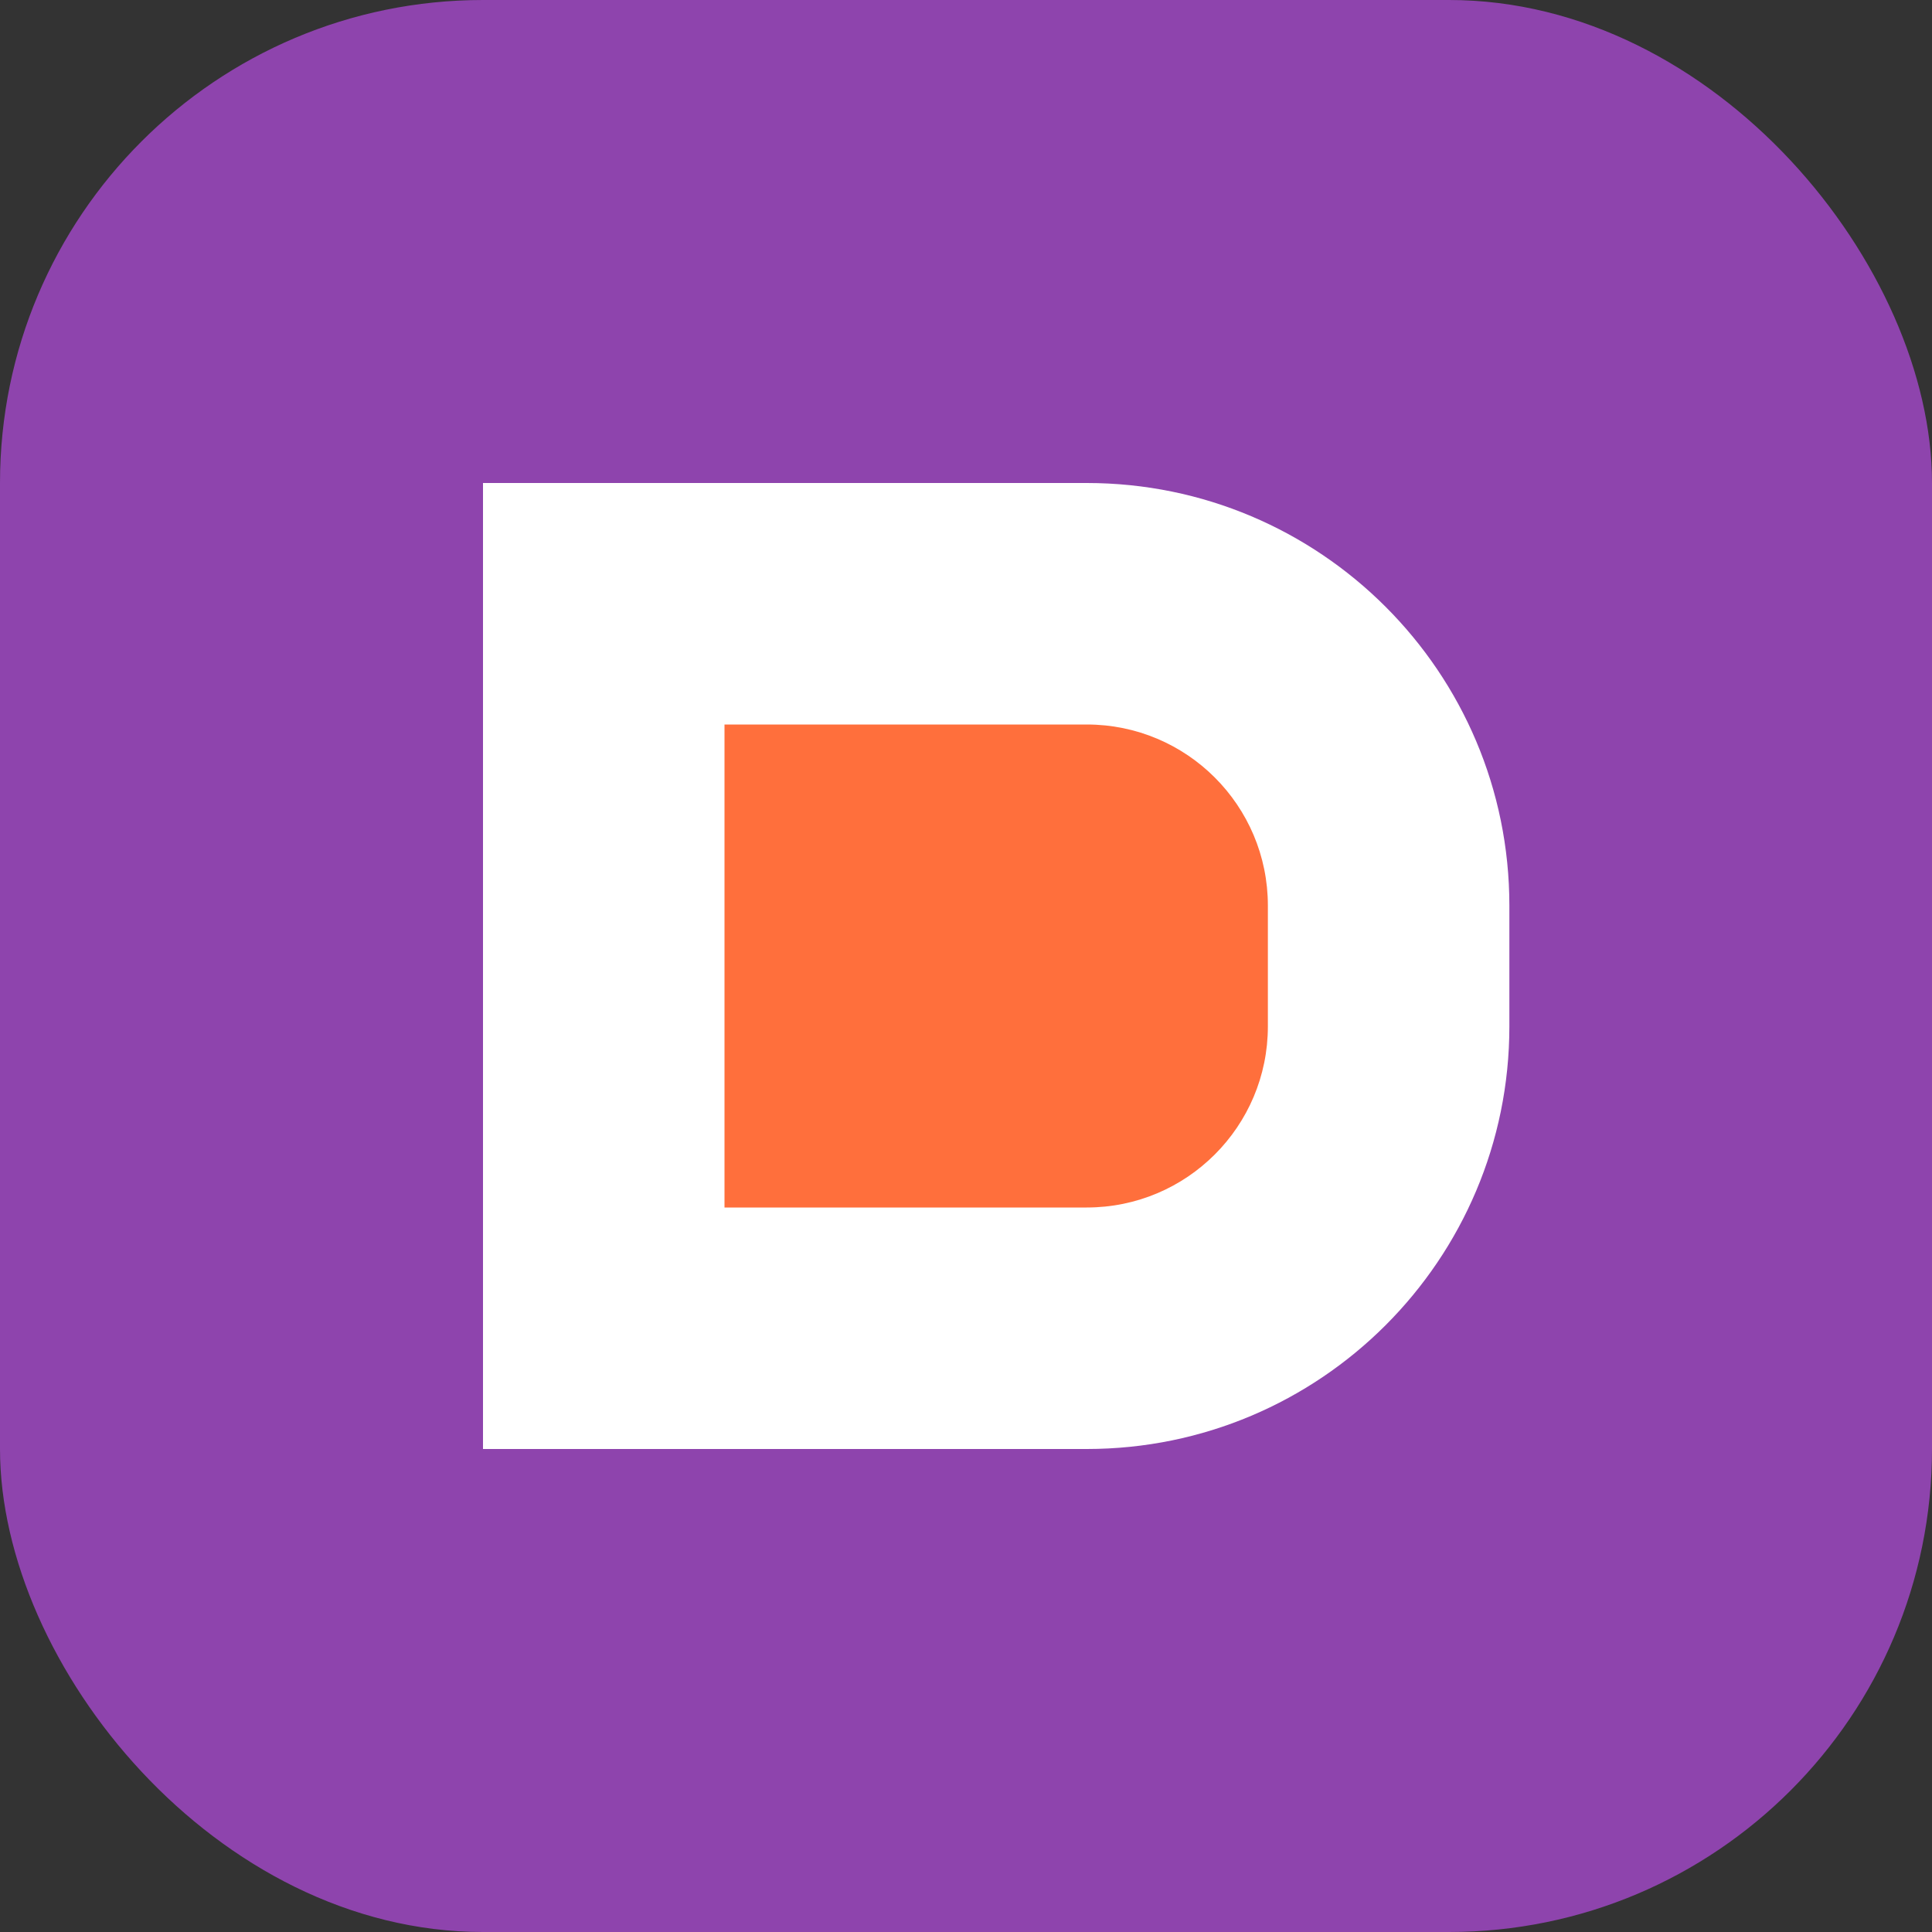
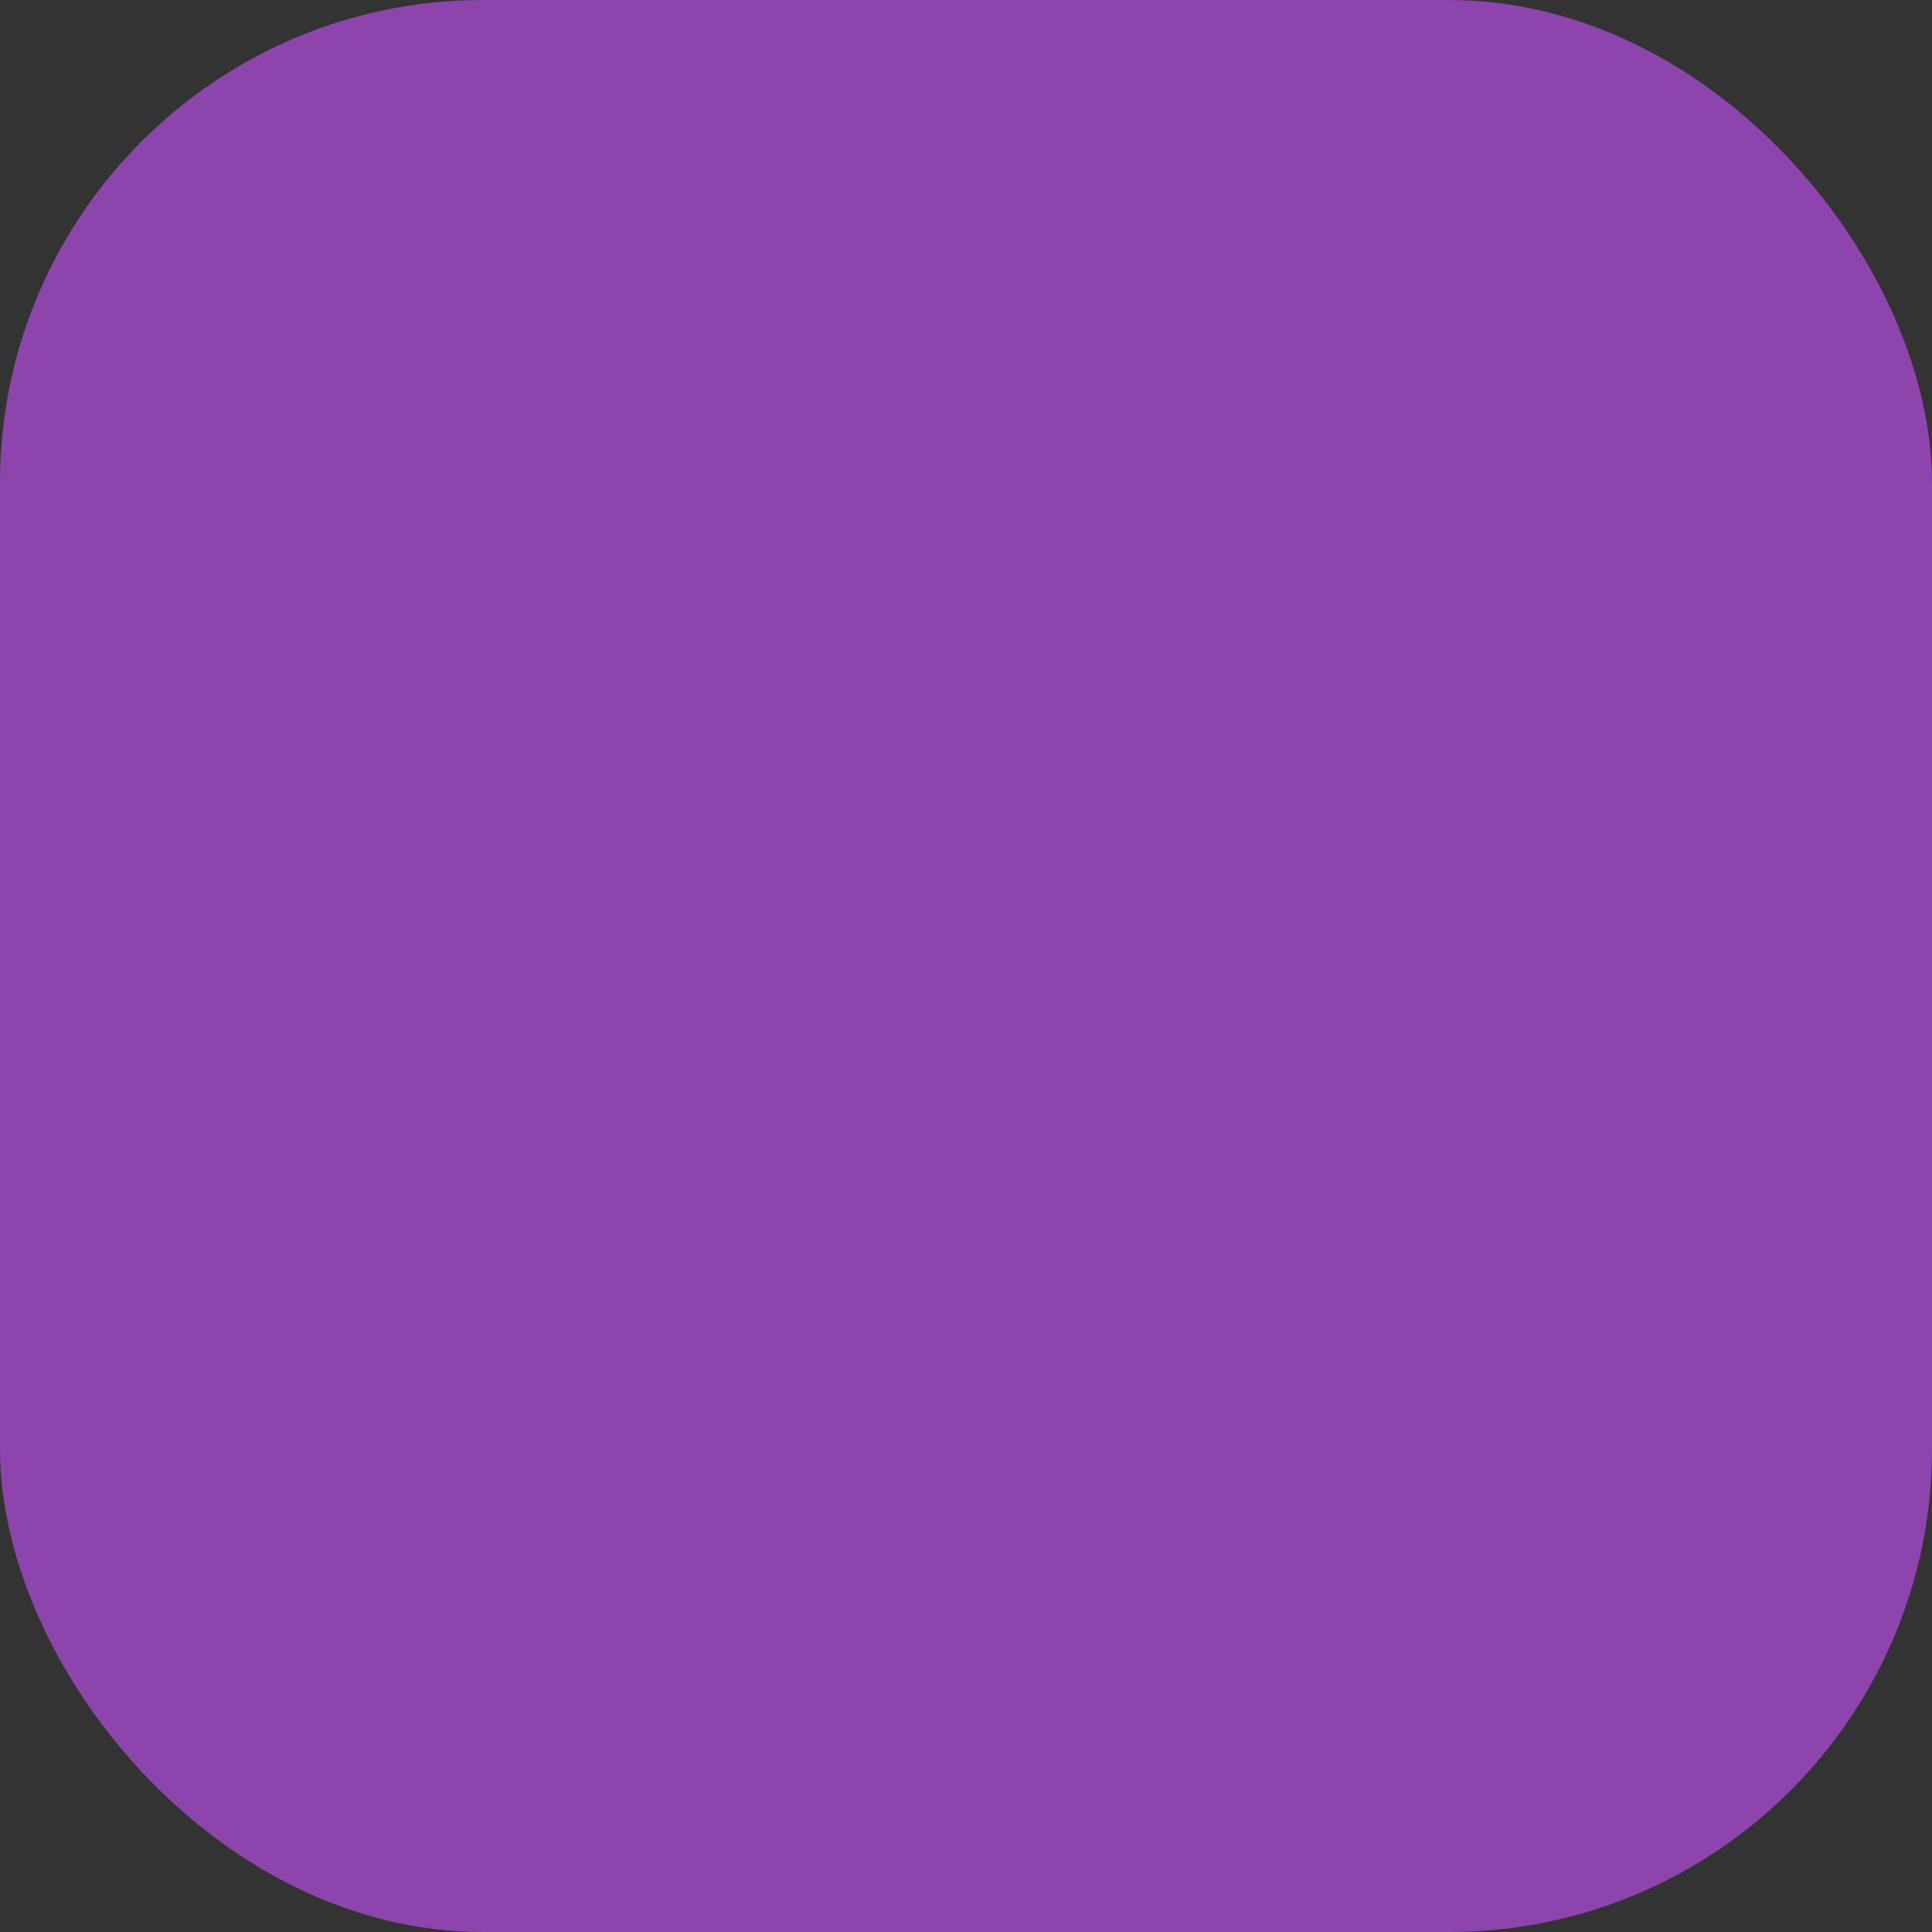
<svg xmlns="http://www.w3.org/2000/svg" width="32" height="32" viewBox="0 0 32 32">
  <rect x="0" y="0" width="32" height="32" fill="#333333" stroke="none" />
  <rect width="32" height="32" rx="8" fill="#8e44ad" />
-   <path d="M8 8h10c3.866 0 7 3.134 7 7v2c0 3.866-3.134 7-7 7H8V8z" fill="white" />
-   <path d="M12 12h6c1.657 0 3 1.343 3 3v2c0 1.657-1.343 3-3 3h-6V12z" fill="#ff6f3c" />
</svg>